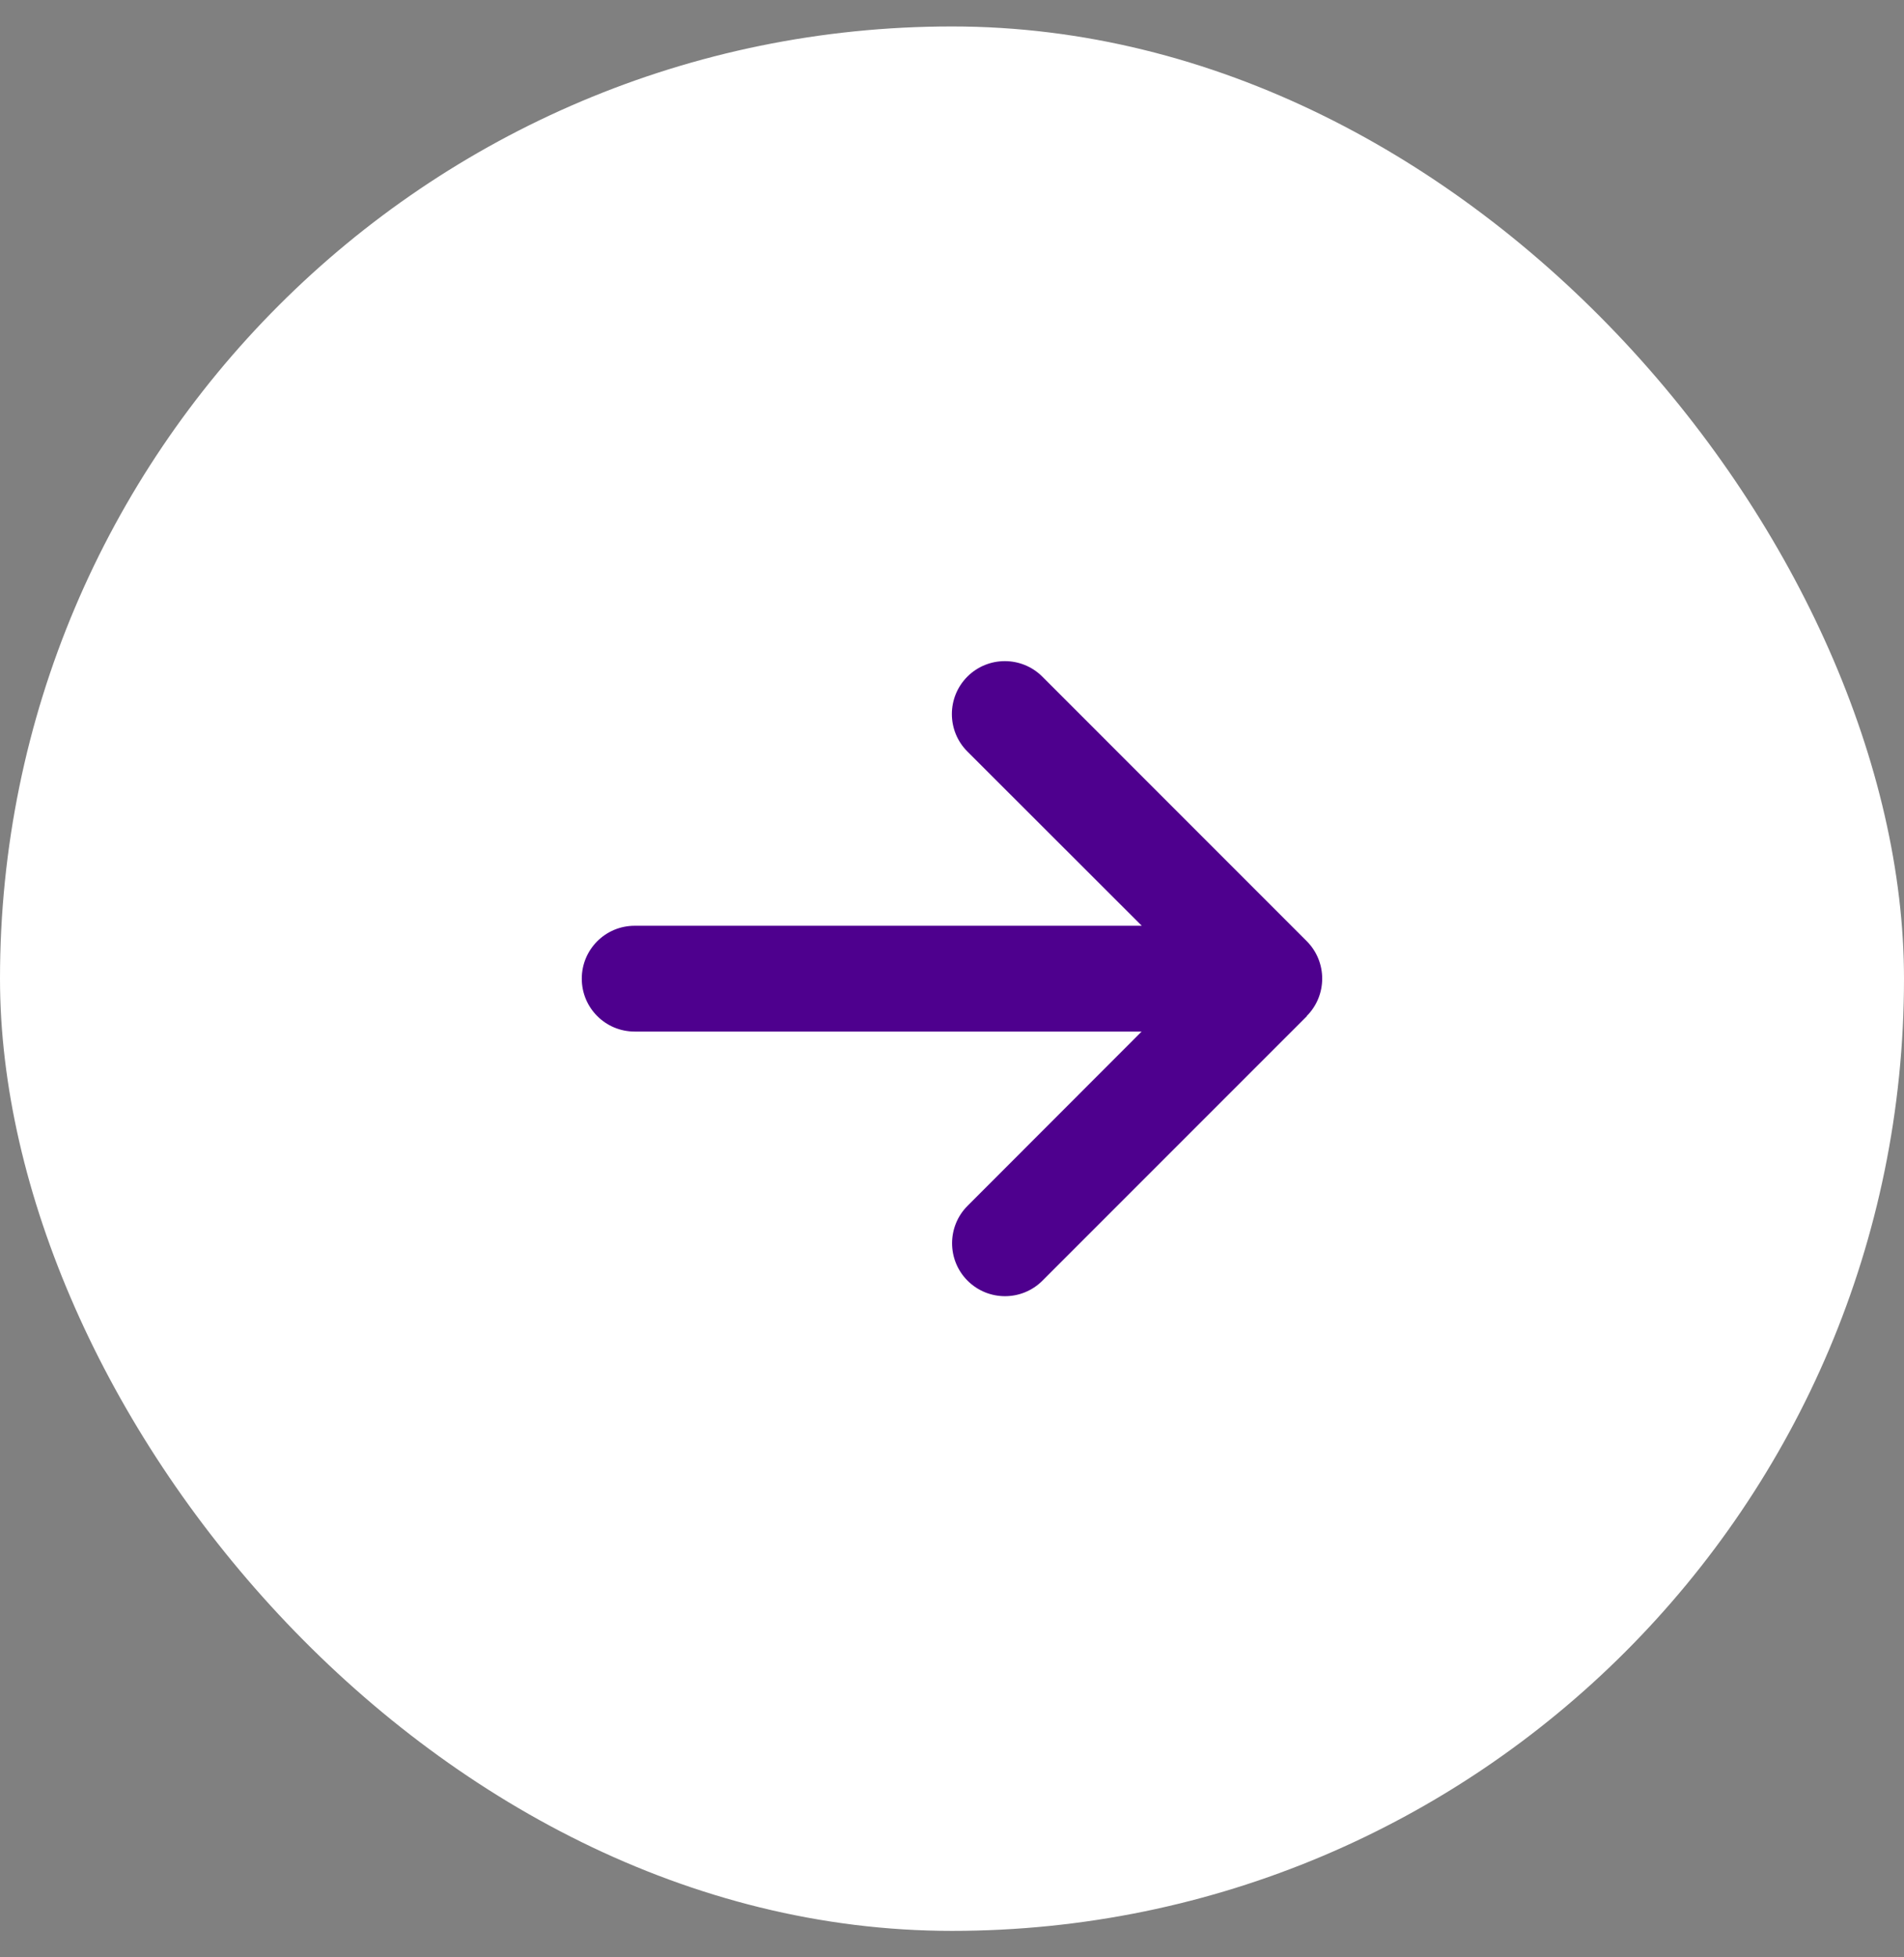
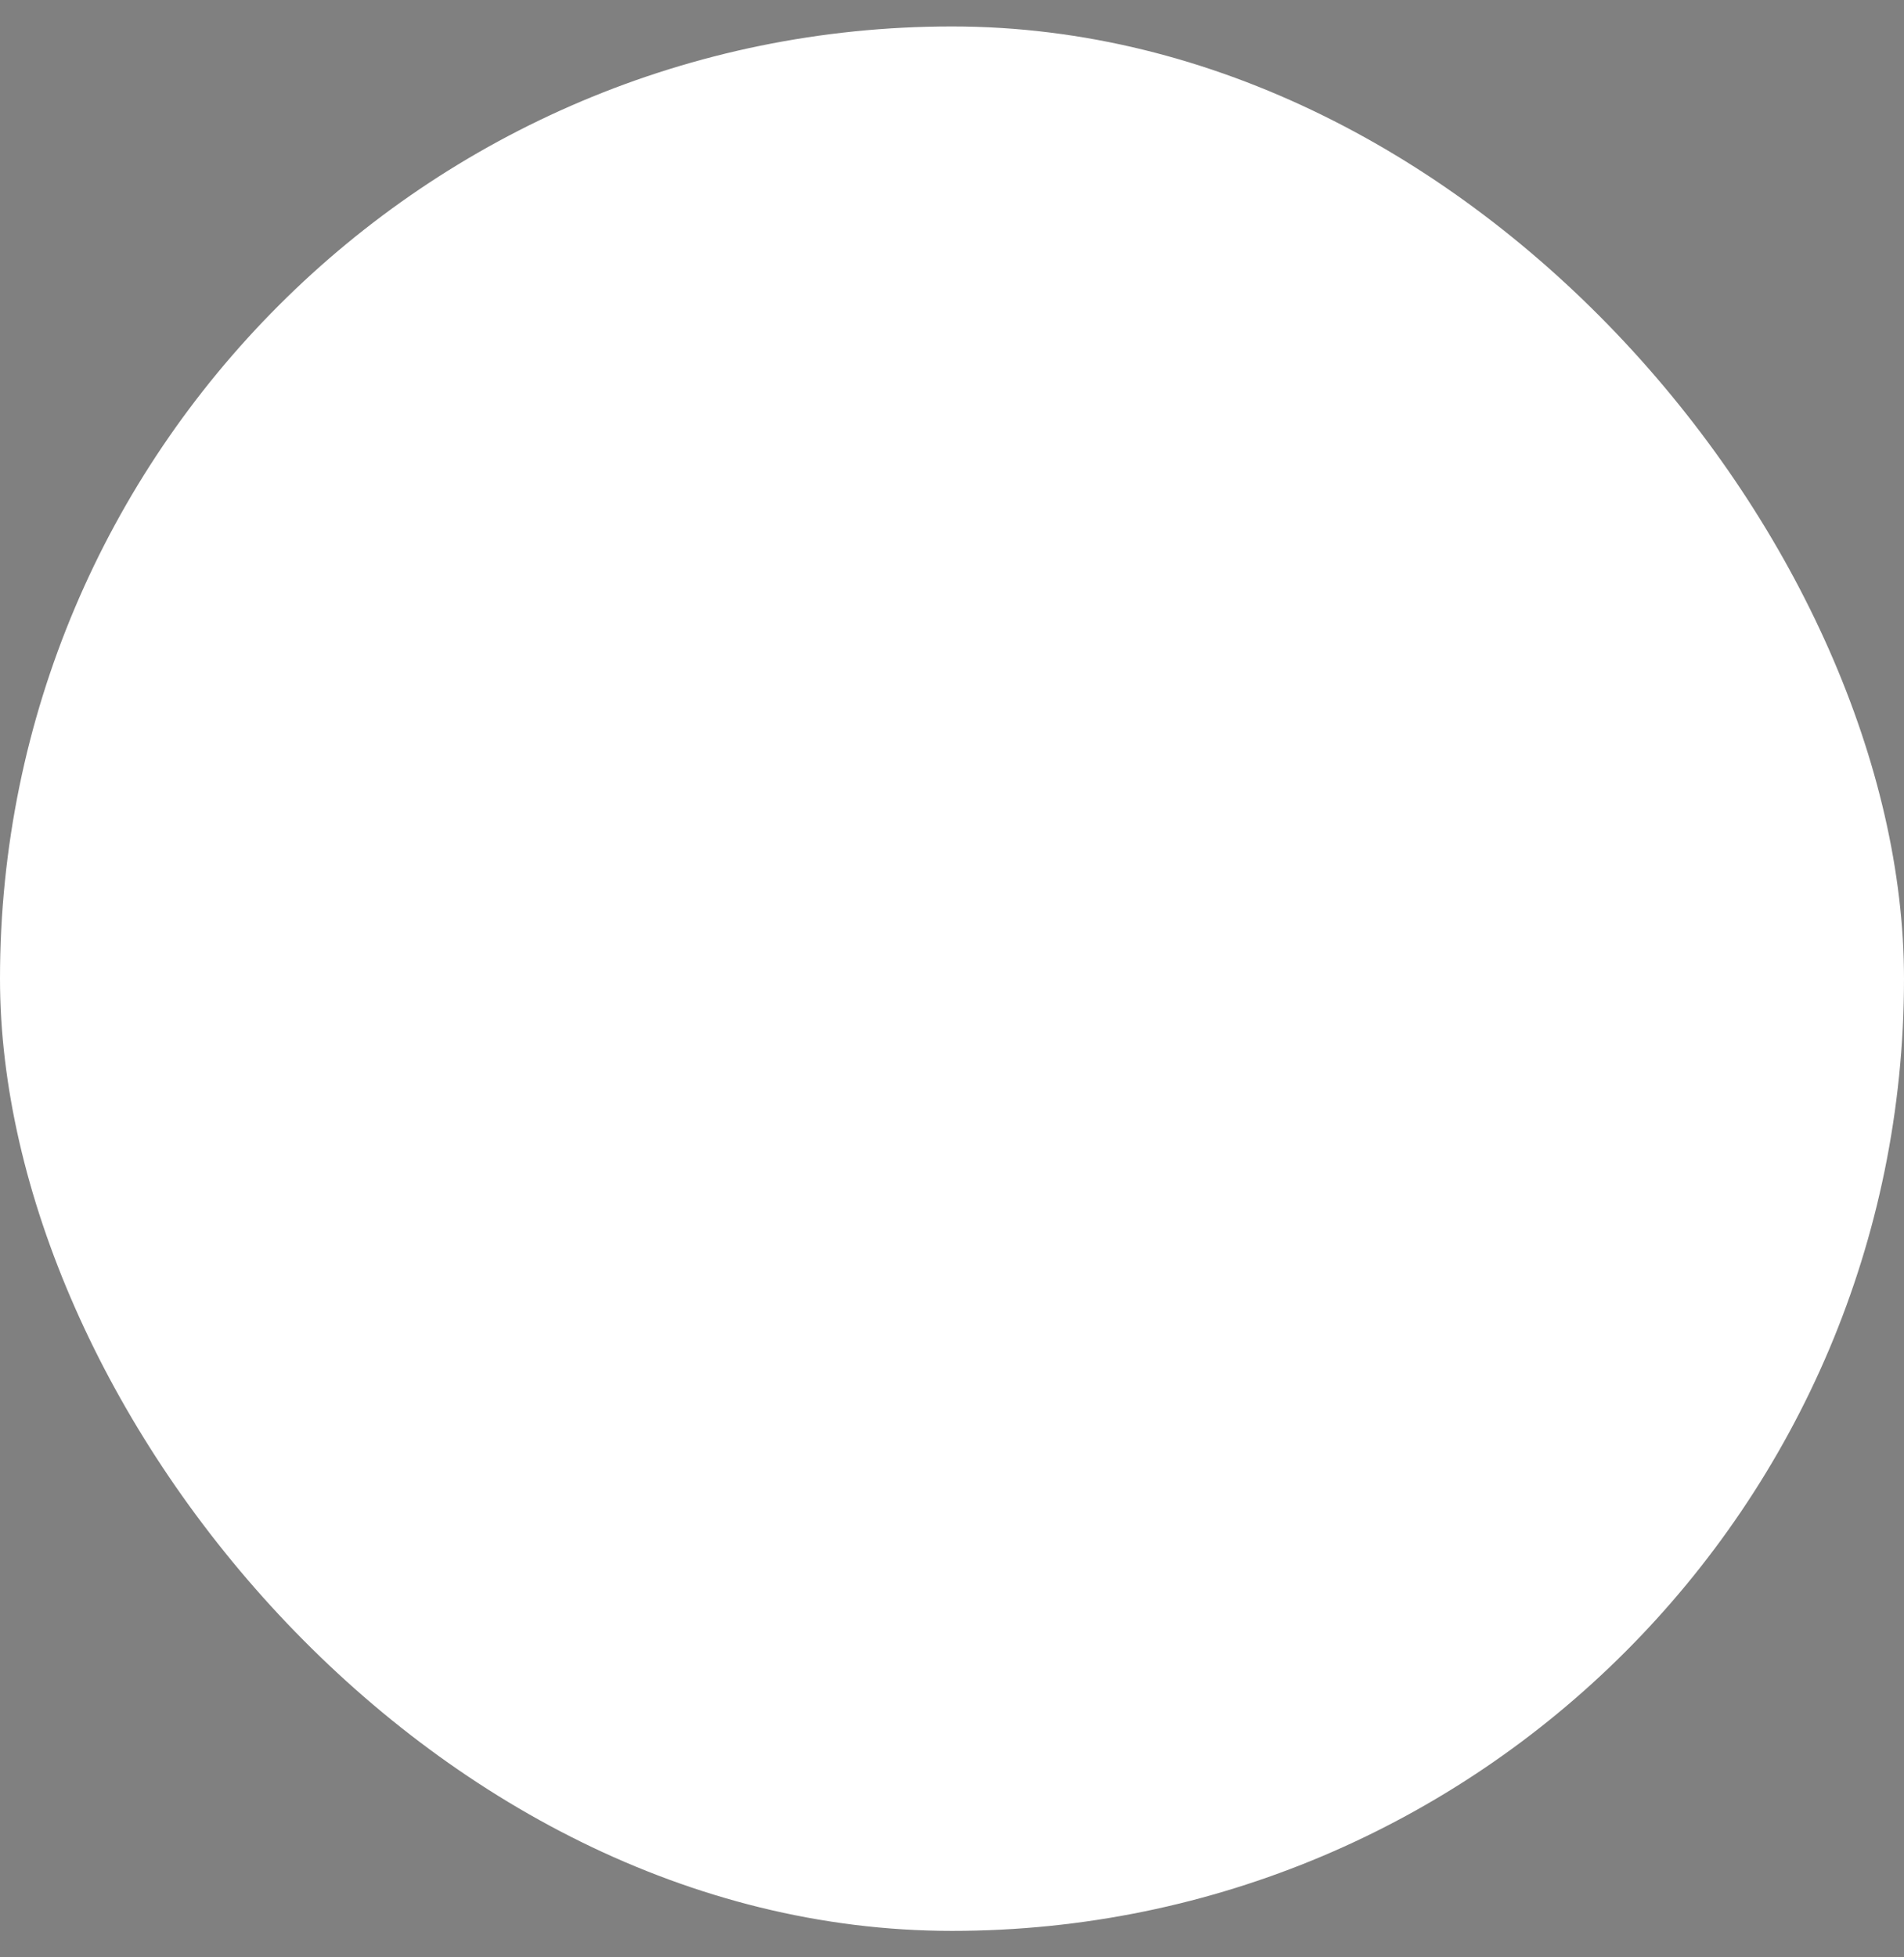
<svg xmlns="http://www.w3.org/2000/svg" width="36" height="37" viewBox="0 0 36 37" fill="none">
  <rect x="0" y="0" width="36" height="37" fill="#808080" stroke="none" />
  <rect y="0.5" width="36" height="36" rx="18" fill="white" />
-   <path d="M24.707 19.206C25.097 18.816 25.097 18.181 24.707 17.791L19.707 12.79C19.316 12.4 18.682 12.4 18.291 12.79C17.9 13.181 17.9 13.816 18.291 14.206L21.588 17.5H12C11.447 17.5 11 17.947 11 18.5C11 19.053 11.447 19.5 12 19.5H21.585L18.294 22.794C17.904 23.184 17.904 23.819 18.294 24.209C18.685 24.6 19.319 24.6 19.71 24.209L24.71 19.209L24.707 19.206Z" fill="#4E008E" />
</svg>